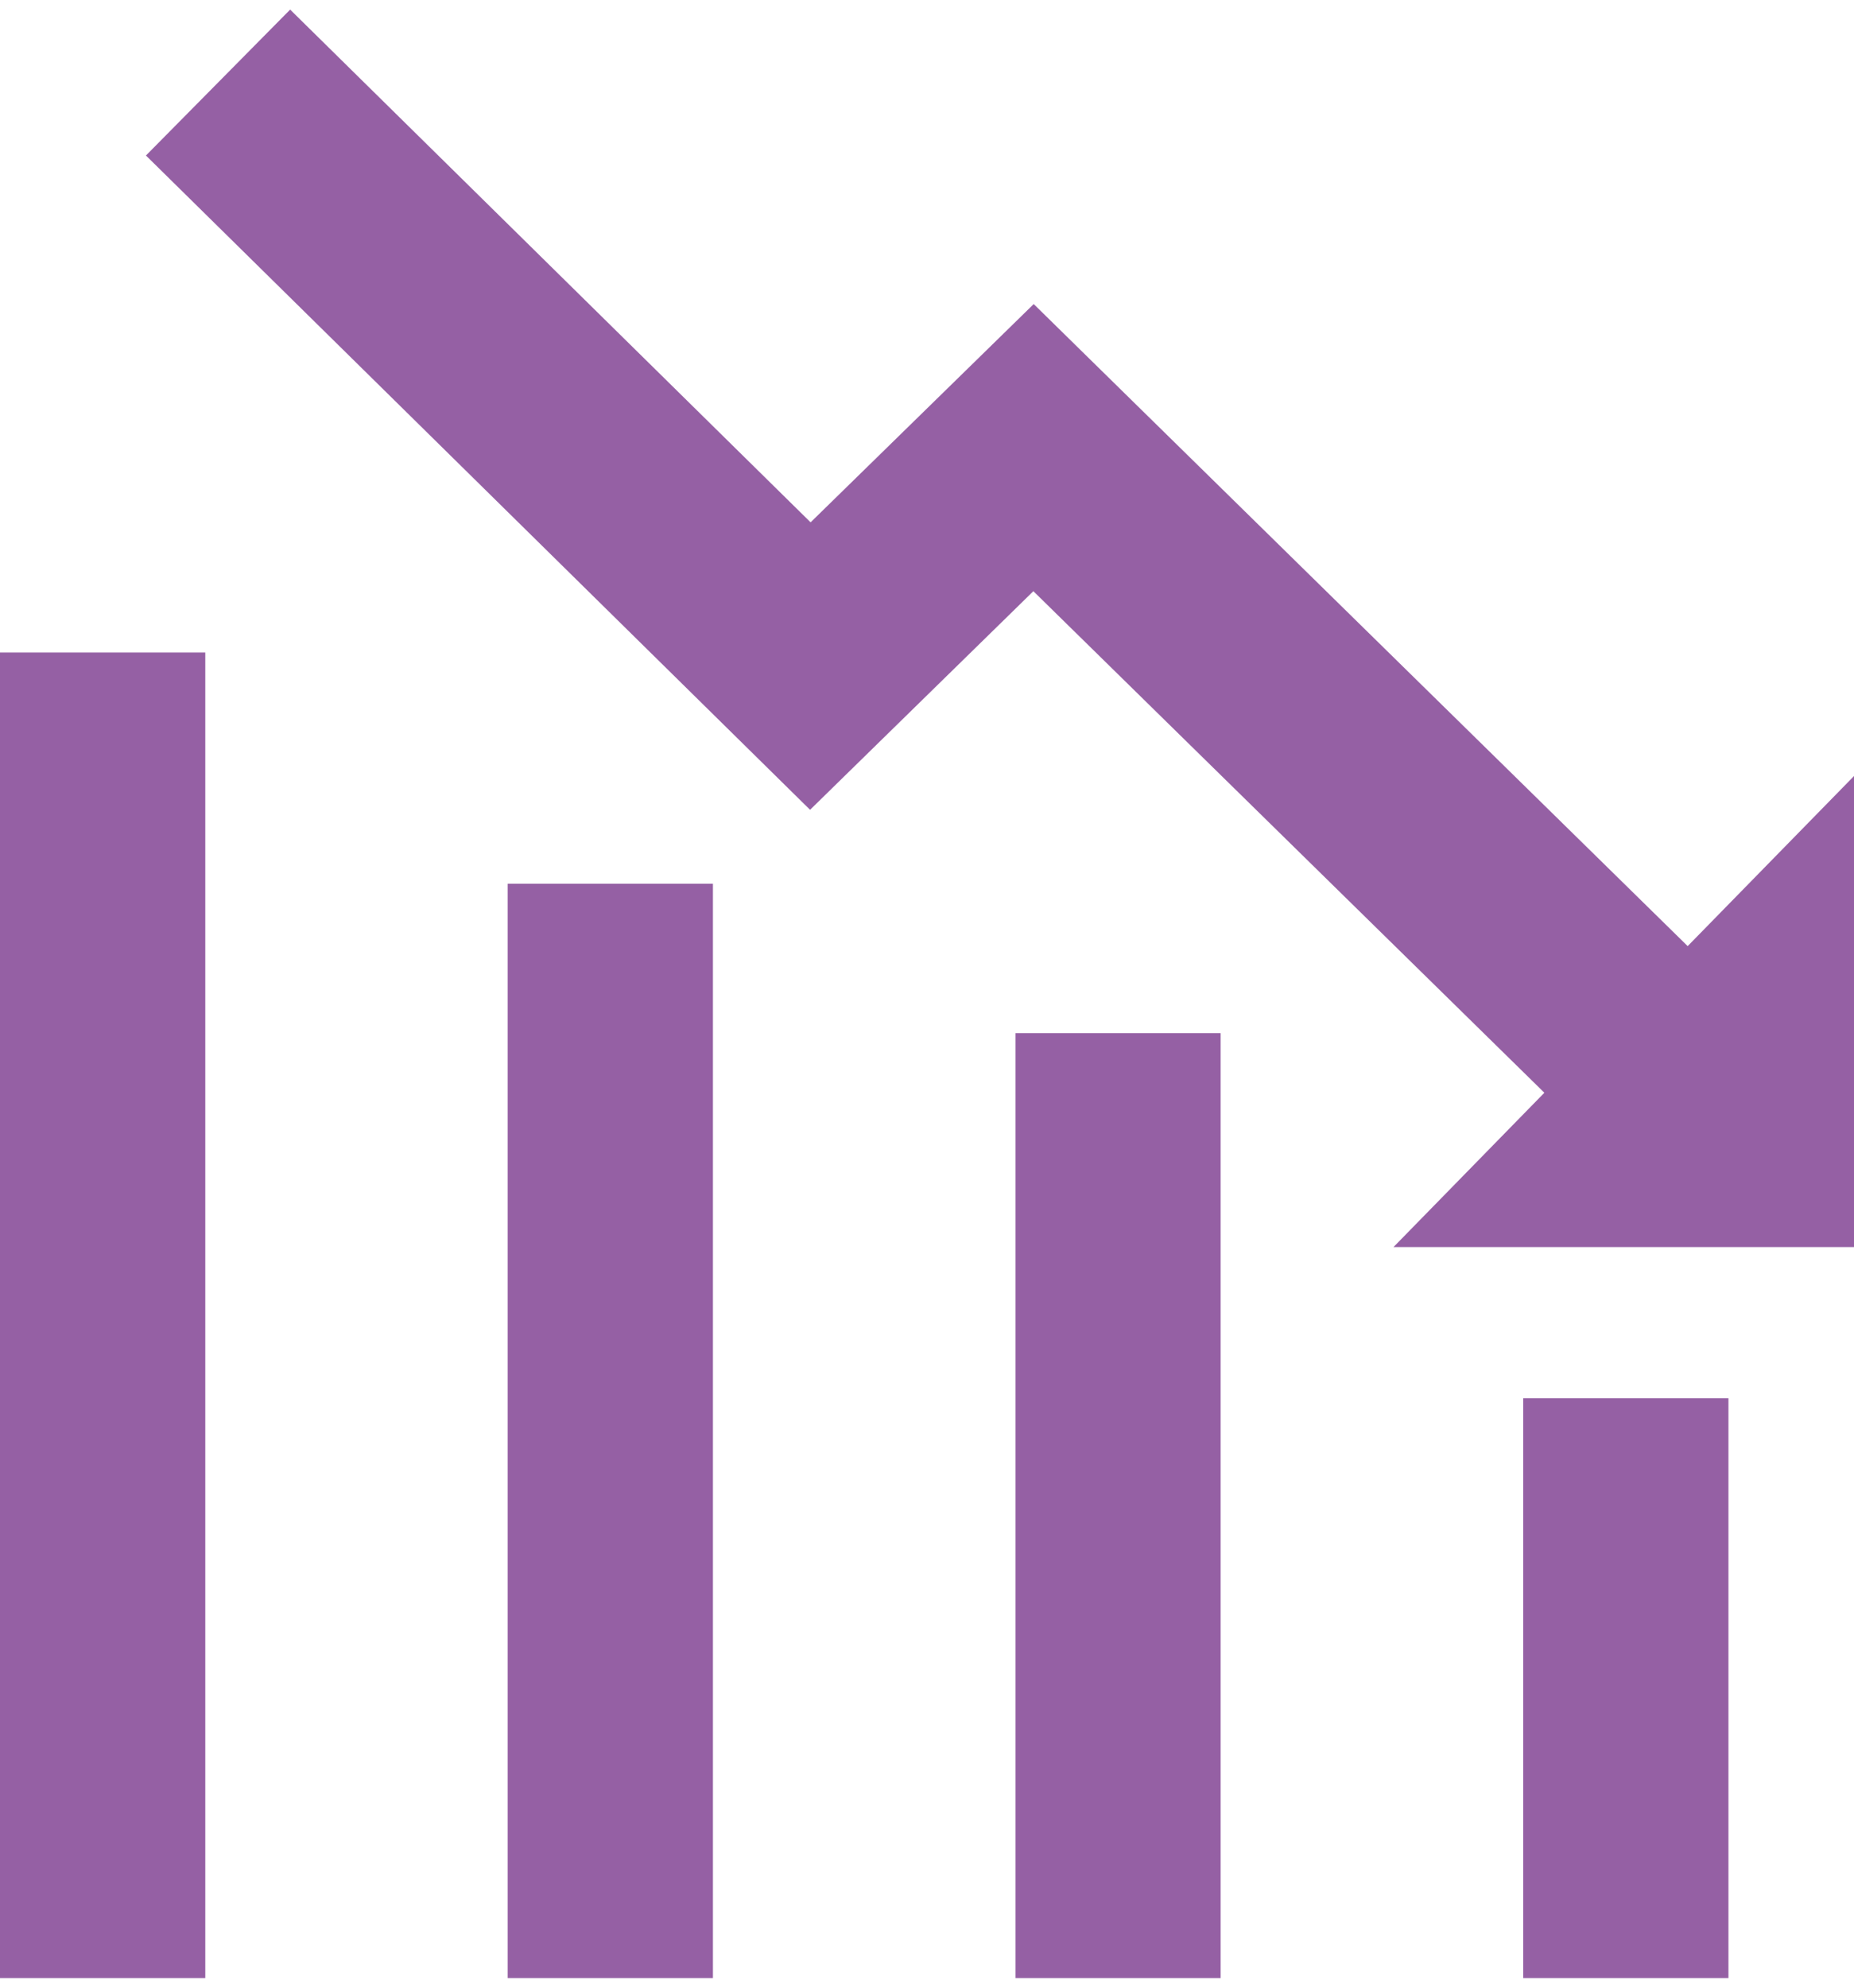
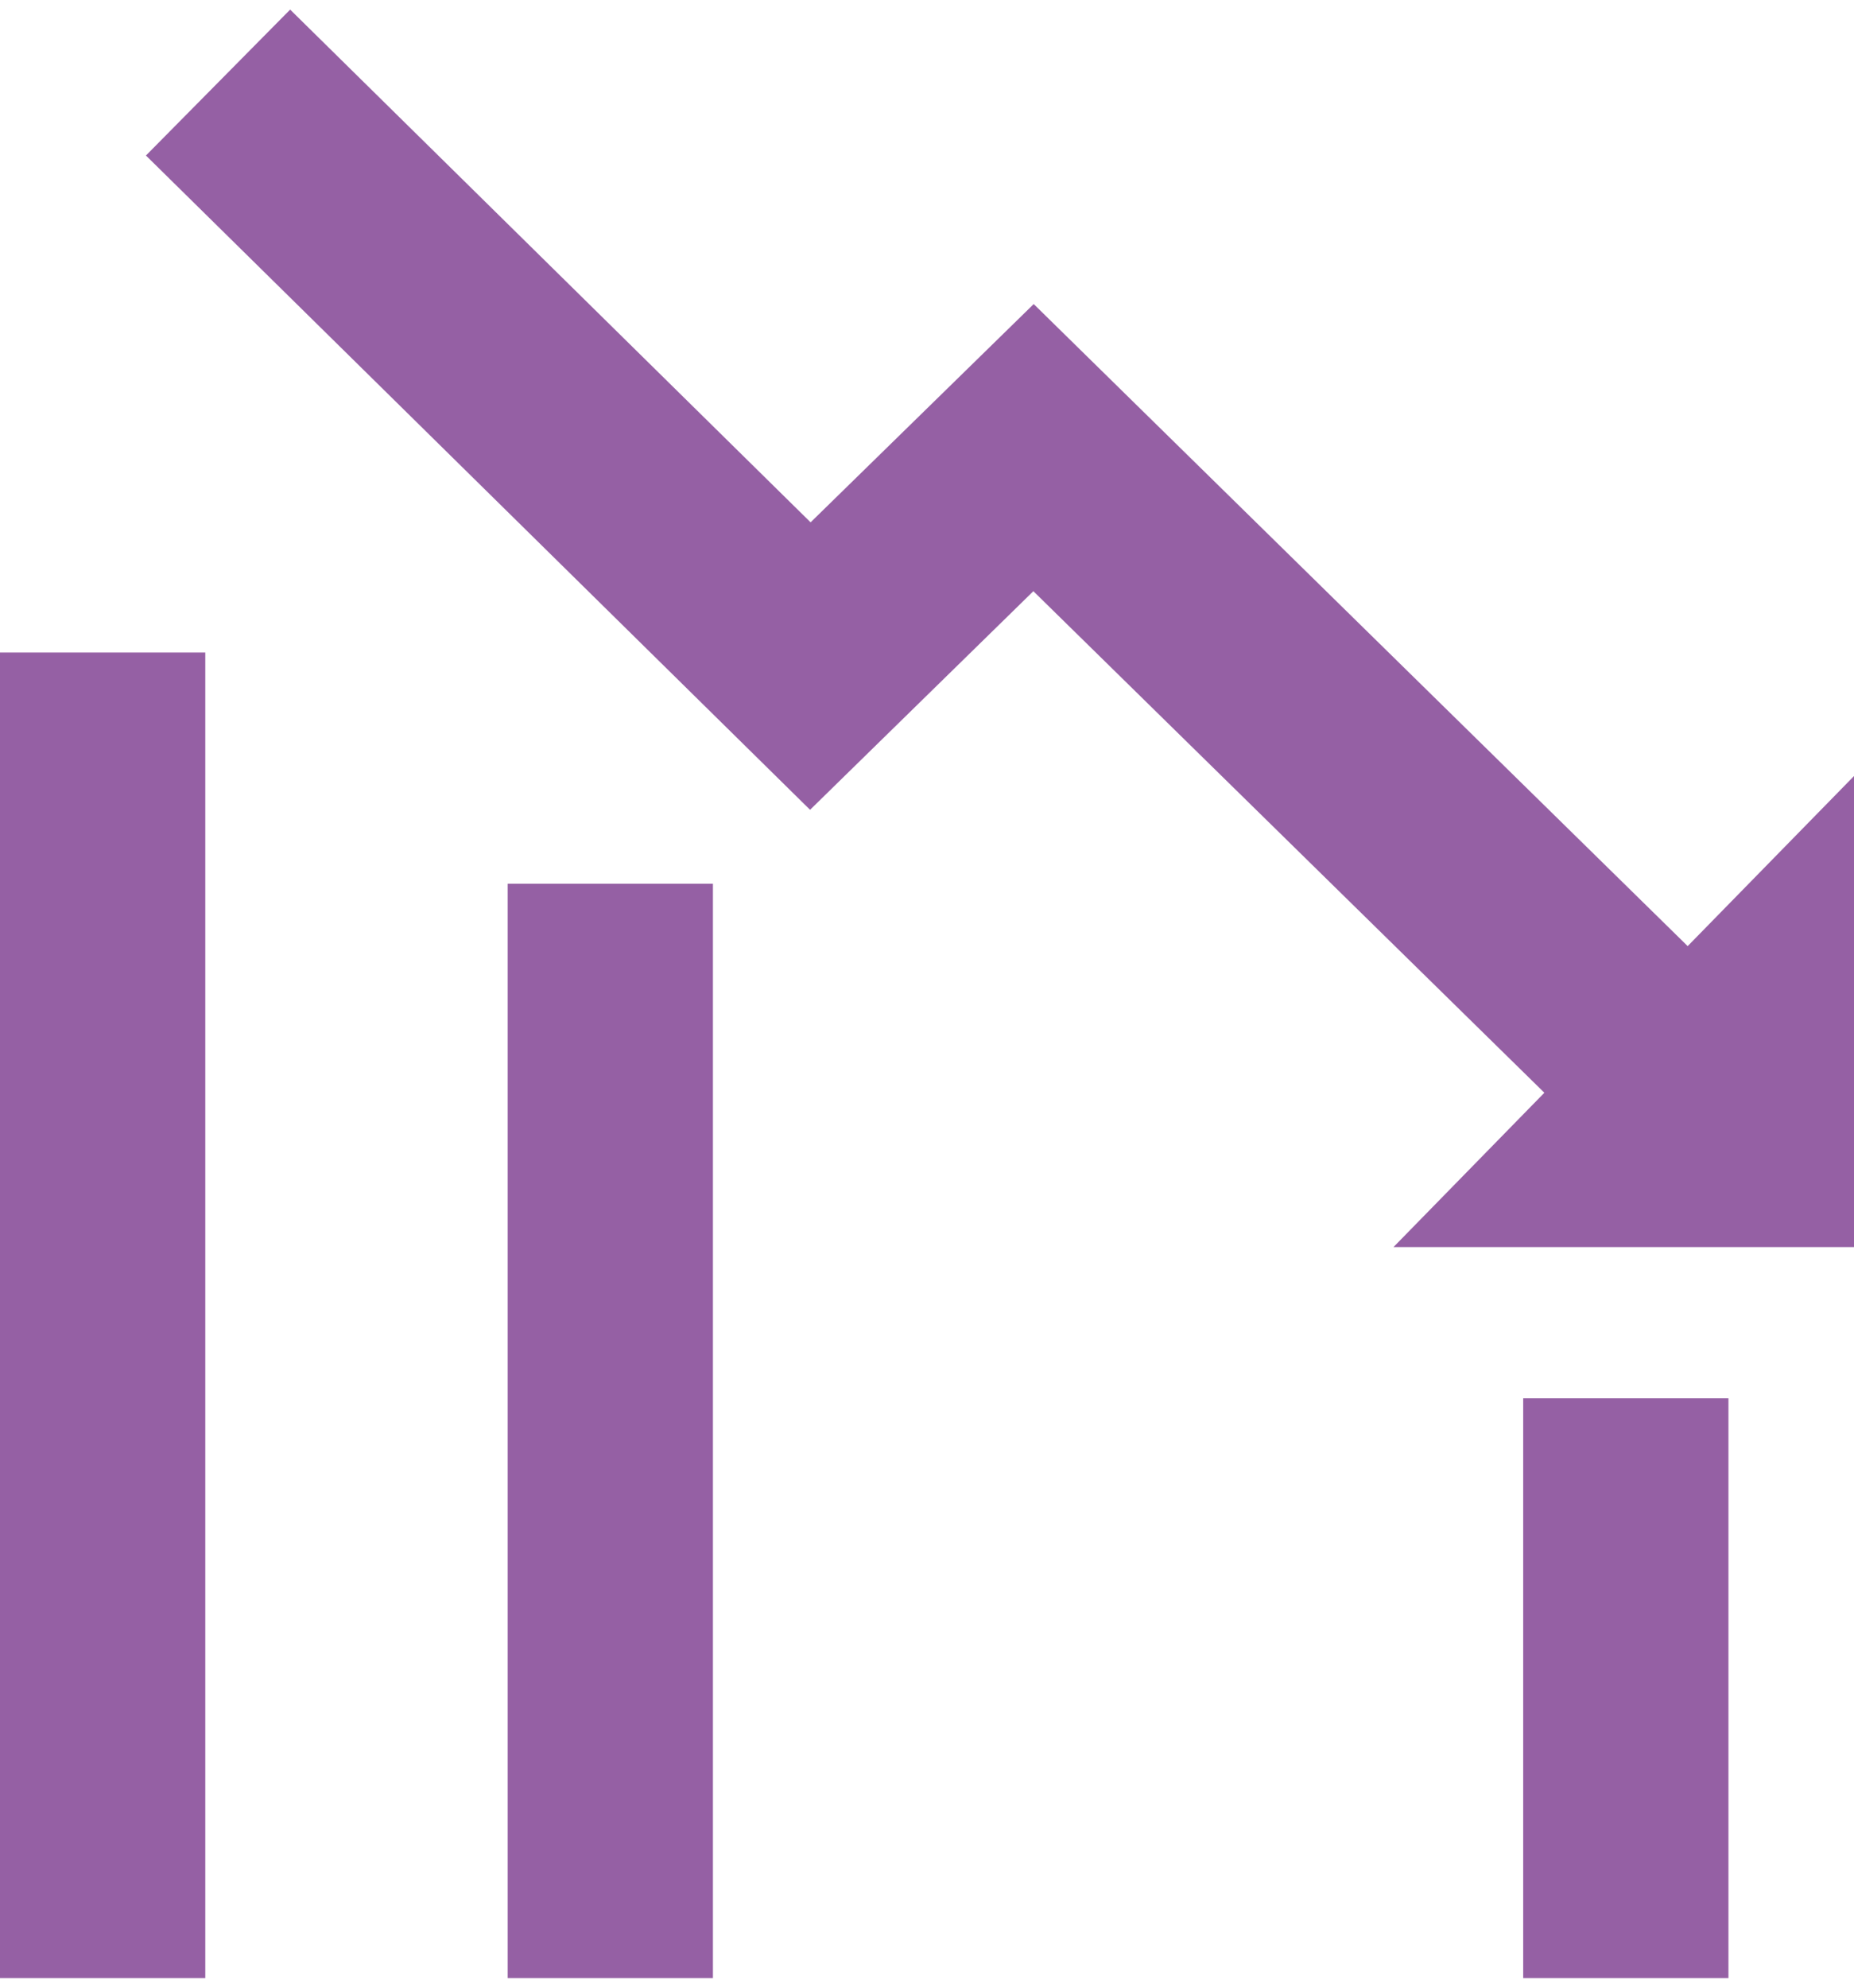
<svg xmlns="http://www.w3.org/2000/svg" width="70" height="75" xml:space="preserve" overflow="hidden">
  <defs>
    <clipPath id="clip0">
      <rect x="561" y="41" width="70" height="75" />
    </clipPath>
  </defs>
  <g clip-path="url(#clip0)" transform="translate(-561 -41)">
    <g>
      <path d="M69.923 28.856 69.923 46.693 52.508 46.693 58.193 40.87 38.938 21.945 30.524 30.194 5.499 5.506 10.933 0 30.544 19.347 38.951 11.111 63.593 35.337 69.923 28.856" fill="#9560A4" transform="matrix(1.002 0 0 1 561 41.362)" />
    </g>
    <path d="M65.129 52.396 57.395 52.396 57.395 74.275 65.129 74.275 65.129 52.396" fill="#9560A4" transform="matrix(1.002 0 0 1 561 41.362)" />
-     <path d="M45.993 38.621 38.265 38.621 38.265 74.275 45.993 74.275 45.993 38.621" fill="#9560A4" transform="matrix(1.002 0 0 1 561 41.362)" />
    <path d="M26.864 32.983 19.129 32.983 19.129 74.275 26.864 74.275 26.864 32.983" fill="#9560A4" transform="matrix(1.002 0 0 1 561 41.362)" />
    <path d="M7.735 24.259 0 24.259 0 74.275 7.735 74.275 7.735 24.259" fill="#9560A4" transform="matrix(1.002 0 0 1 561 41.362)" />
  </g>
</svg>